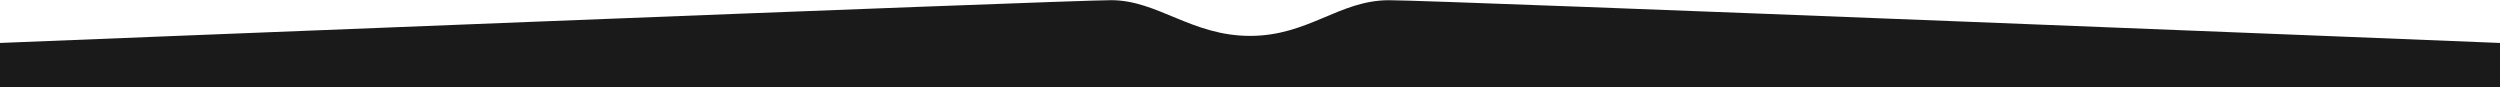
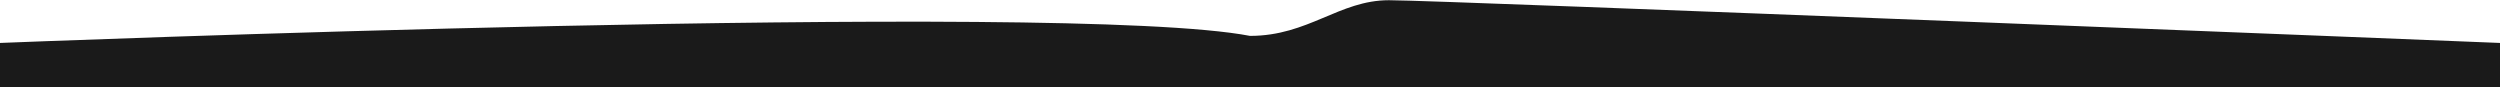
<svg xmlns="http://www.w3.org/2000/svg" width="1728" height="61" viewBox="0 0 1728 61" fill="none">
-   <path d="M1728 60.124V29.685C1728 29.685 994.413 0.122 960 0.149C925.587 0.175 904.393 24.81 864 24.806C823.603 24.802 800.106 0.099 768 0.124C735.894 0.149 0 29.685 0 29.685V60.124H1728Z" fill="#1A1A1A" />
+   <path d="M1728 60.124V29.685C1728 29.685 994.413 0.122 960 0.149C925.587 0.175 904.393 24.81 864 24.806C735.894 0.149 0 29.685 0 29.685V60.124H1728Z" fill="#1A1A1A" />
</svg>